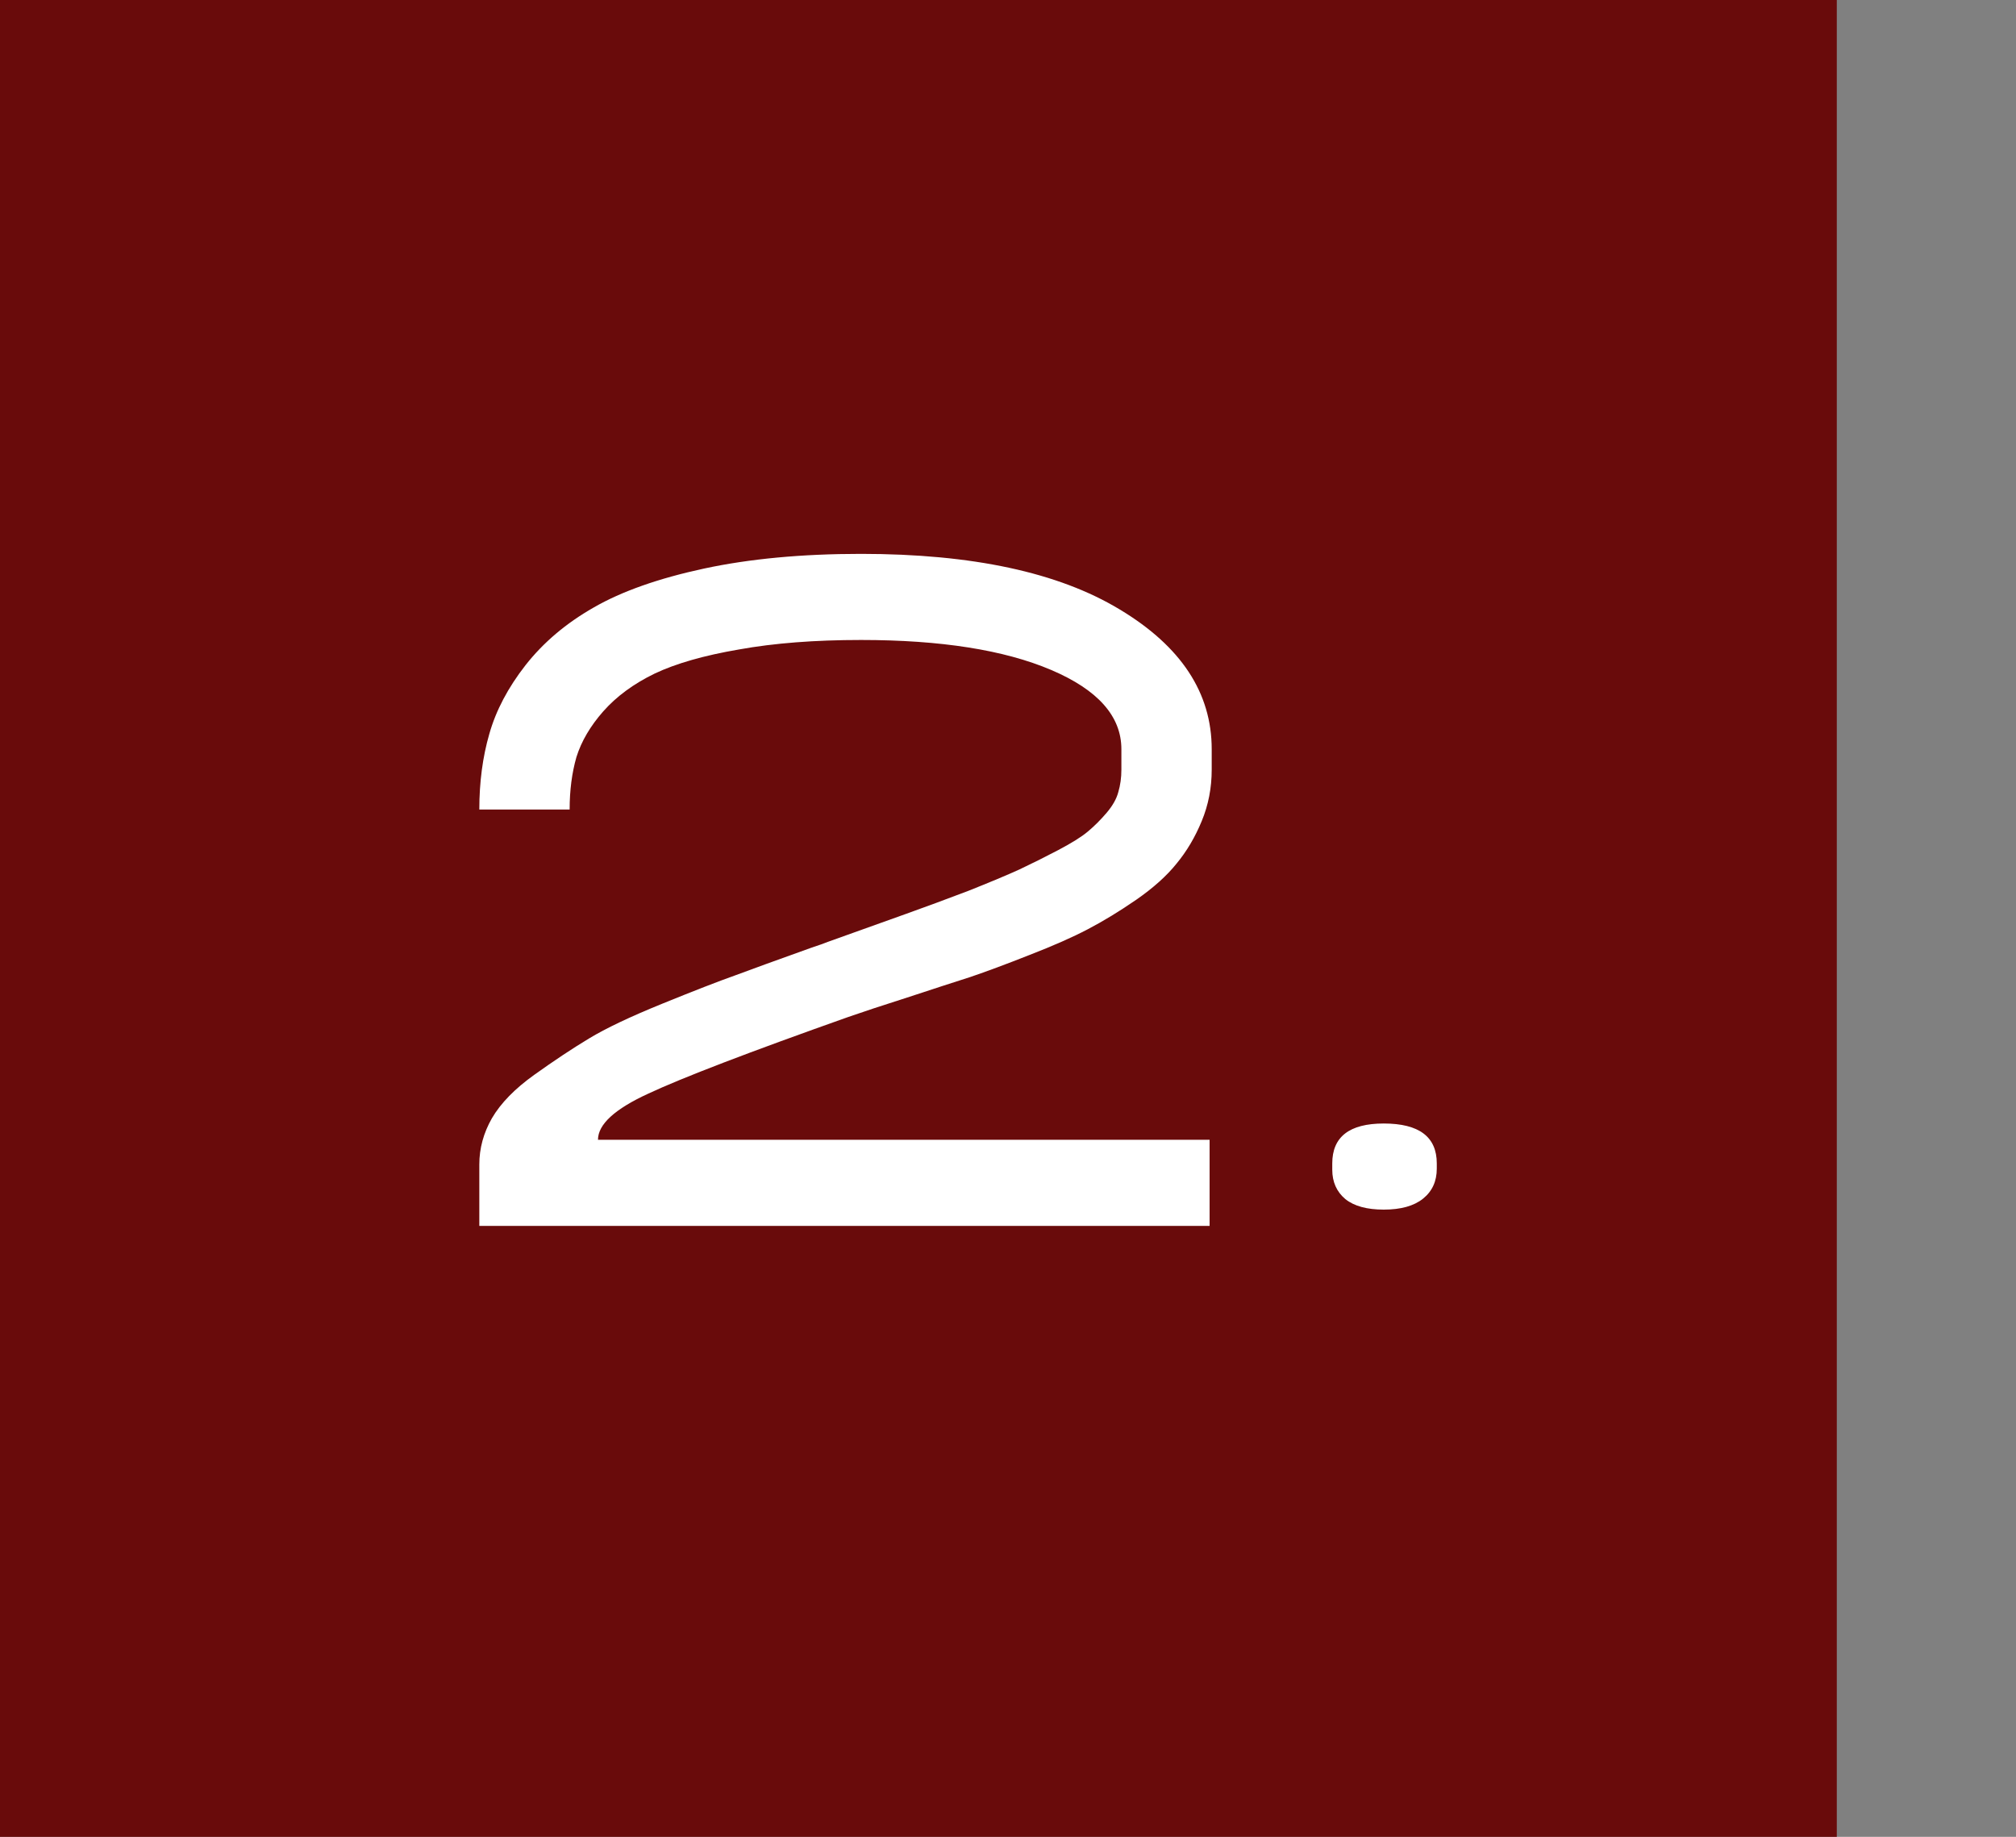
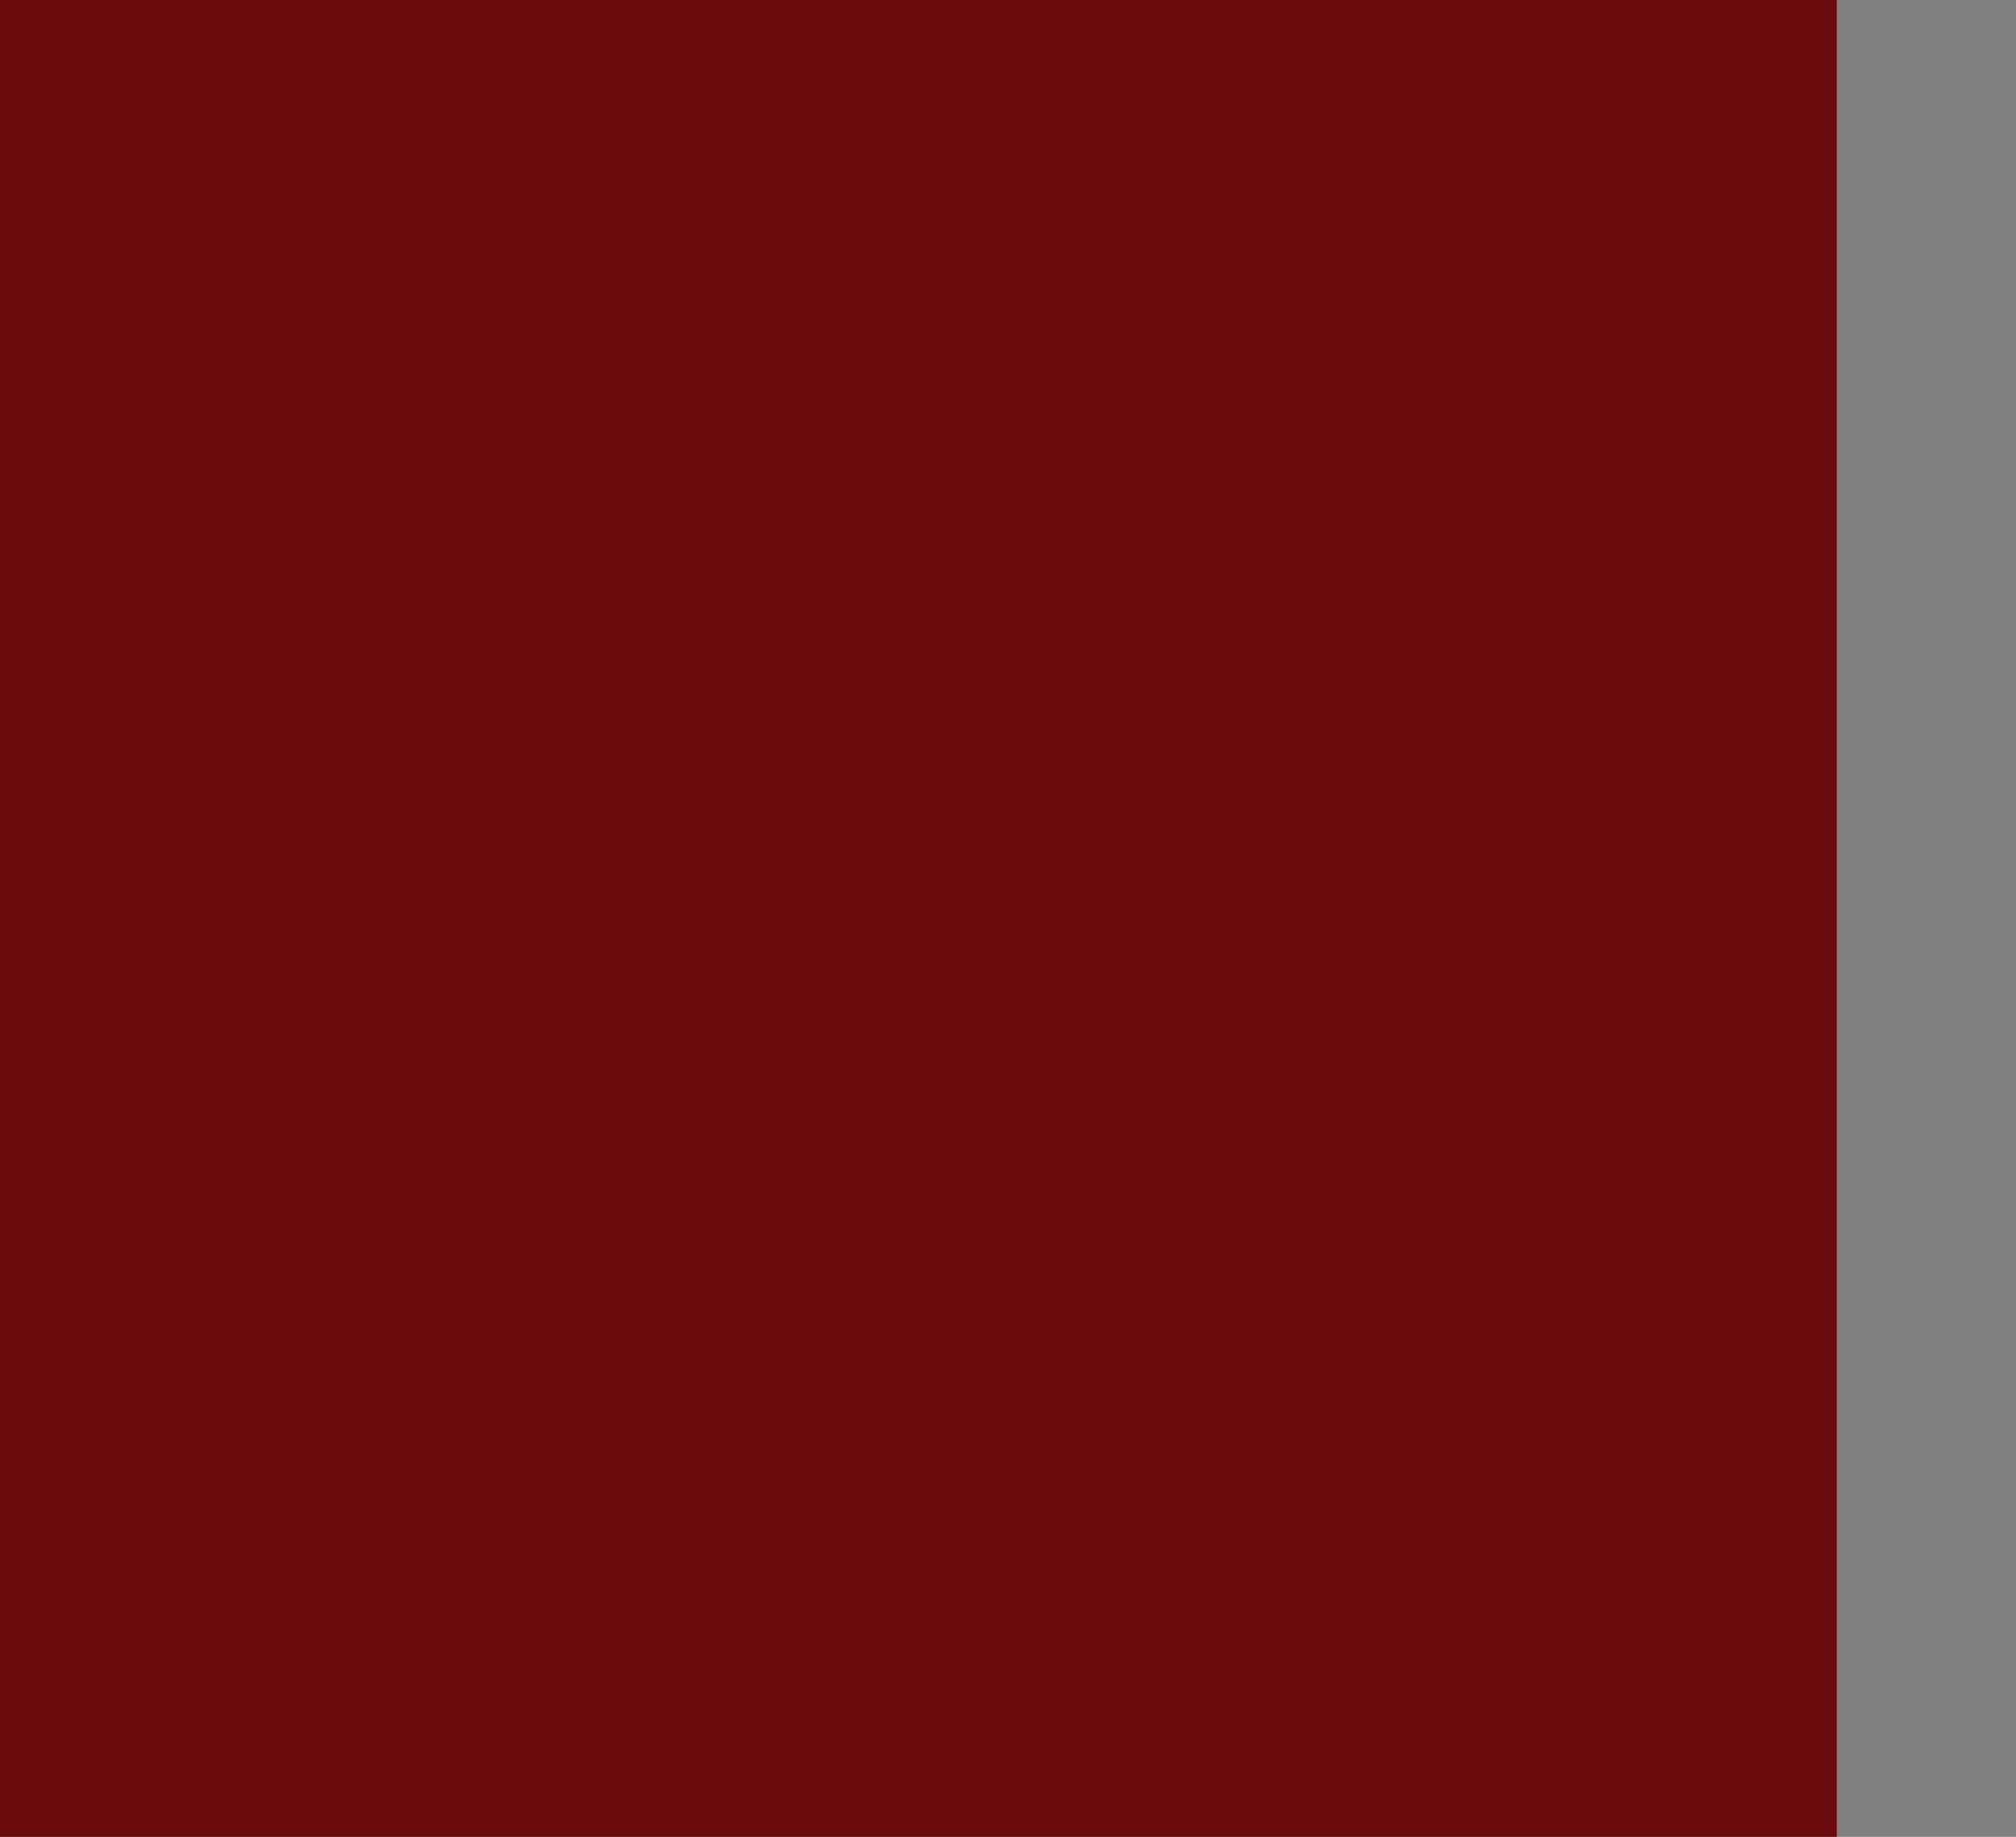
<svg xmlns="http://www.w3.org/2000/svg" width="45" height="41" viewBox="0 0 45 41" fill="none">
  <rect x="0" y="0" width="45" height="41" fill="#808080" stroke="none" />
  <rect width="41" height="41" fill="#690B0B" />
-   <path d="M18.938 22.699C16.711 23.488 15.223 24.059 14.473 24.41C13.723 24.754 13.348 25.098 13.348 25.441H27V27.363H10.699V25.992C10.699 25.633 10.793 25.289 10.98 24.961C11.176 24.625 11.492 24.301 11.93 23.988C12.367 23.676 12.773 23.406 13.148 23.18C13.523 22.953 14.066 22.695 14.777 22.406C15.488 22.117 16.031 21.906 16.406 21.773C16.781 21.633 17.352 21.426 18.117 21.152C18.281 21.098 18.402 21.055 18.48 21.023C19.199 20.766 19.777 20.559 20.215 20.402C20.652 20.246 21.117 20.074 21.609 19.887C22.102 19.691 22.484 19.531 22.758 19.406C23.039 19.273 23.328 19.129 23.625 18.973C23.922 18.816 24.141 18.68 24.281 18.562C24.43 18.438 24.57 18.297 24.703 18.141C24.836 17.984 24.922 17.832 24.961 17.684C25.008 17.527 25.031 17.359 25.031 17.18V16.723C25.031 15.988 24.508 15.398 23.461 14.953C22.414 14.508 21 14.285 19.219 14.285C18.188 14.285 17.281 14.355 16.5 14.496C15.719 14.629 15.09 14.809 14.613 15.035C14.145 15.262 13.762 15.543 13.465 15.879C13.176 16.207 12.977 16.547 12.867 16.898C12.766 17.25 12.715 17.641 12.715 18.07H10.699C10.699 17.461 10.773 16.898 10.922 16.383C11.07 15.859 11.34 15.348 11.73 14.848C12.129 14.34 12.637 13.91 13.254 13.559C13.879 13.199 14.699 12.91 15.715 12.691C16.73 12.473 17.898 12.363 19.219 12.363C21.703 12.363 23.629 12.777 24.996 13.605C26.363 14.426 27.047 15.465 27.047 16.723V17.18C27.047 17.586 26.973 17.969 26.824 18.328C26.676 18.688 26.488 19.004 26.262 19.277C26.043 19.551 25.742 19.82 25.359 20.086C24.984 20.344 24.625 20.562 24.281 20.742C23.938 20.922 23.504 21.113 22.98 21.316C22.465 21.52 22.023 21.684 21.656 21.809C21.289 21.926 20.82 22.078 20.25 22.266C19.688 22.445 19.25 22.59 18.938 22.699ZM30.887 27C30.512 27 30.227 26.922 30.031 26.766C29.836 26.602 29.738 26.383 29.738 26.109V25.969C29.738 25.375 30.121 25.078 30.887 25.078C31.676 25.078 32.071 25.375 32.071 25.969V26.086C32.071 26.367 31.969 26.59 31.766 26.754C31.563 26.918 31.27 27 30.887 27Z" fill="white" />
</svg>